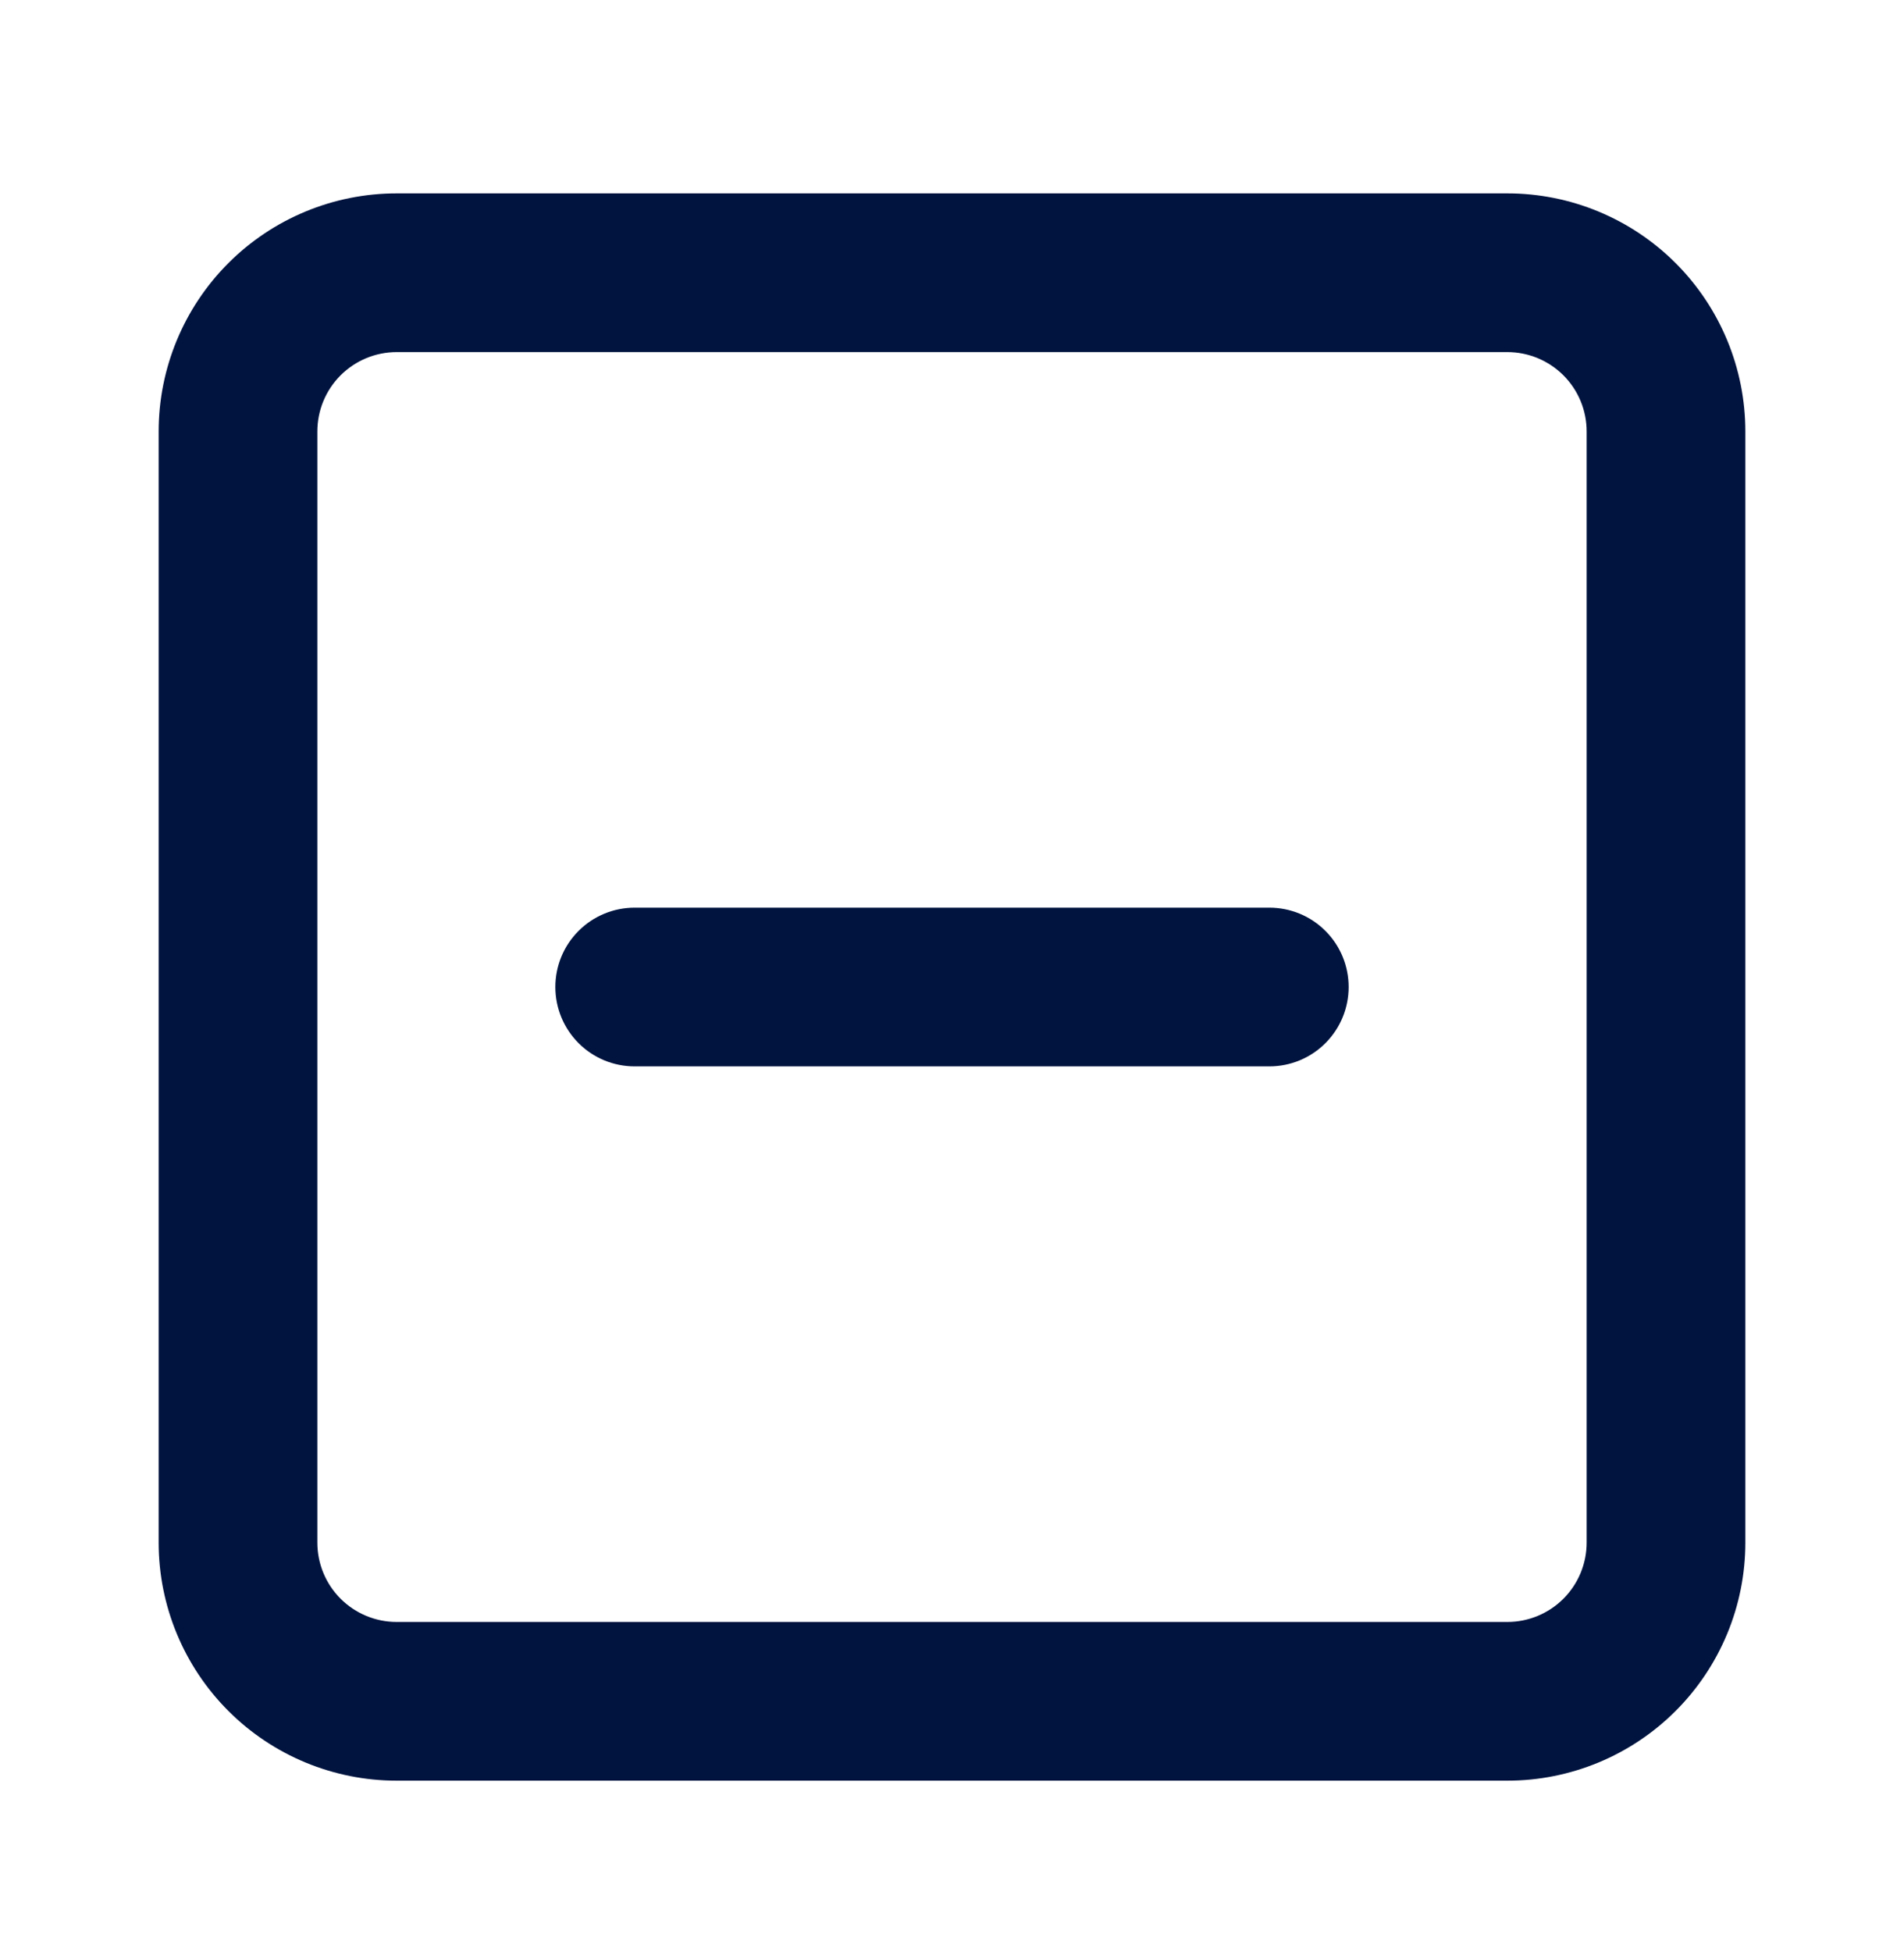
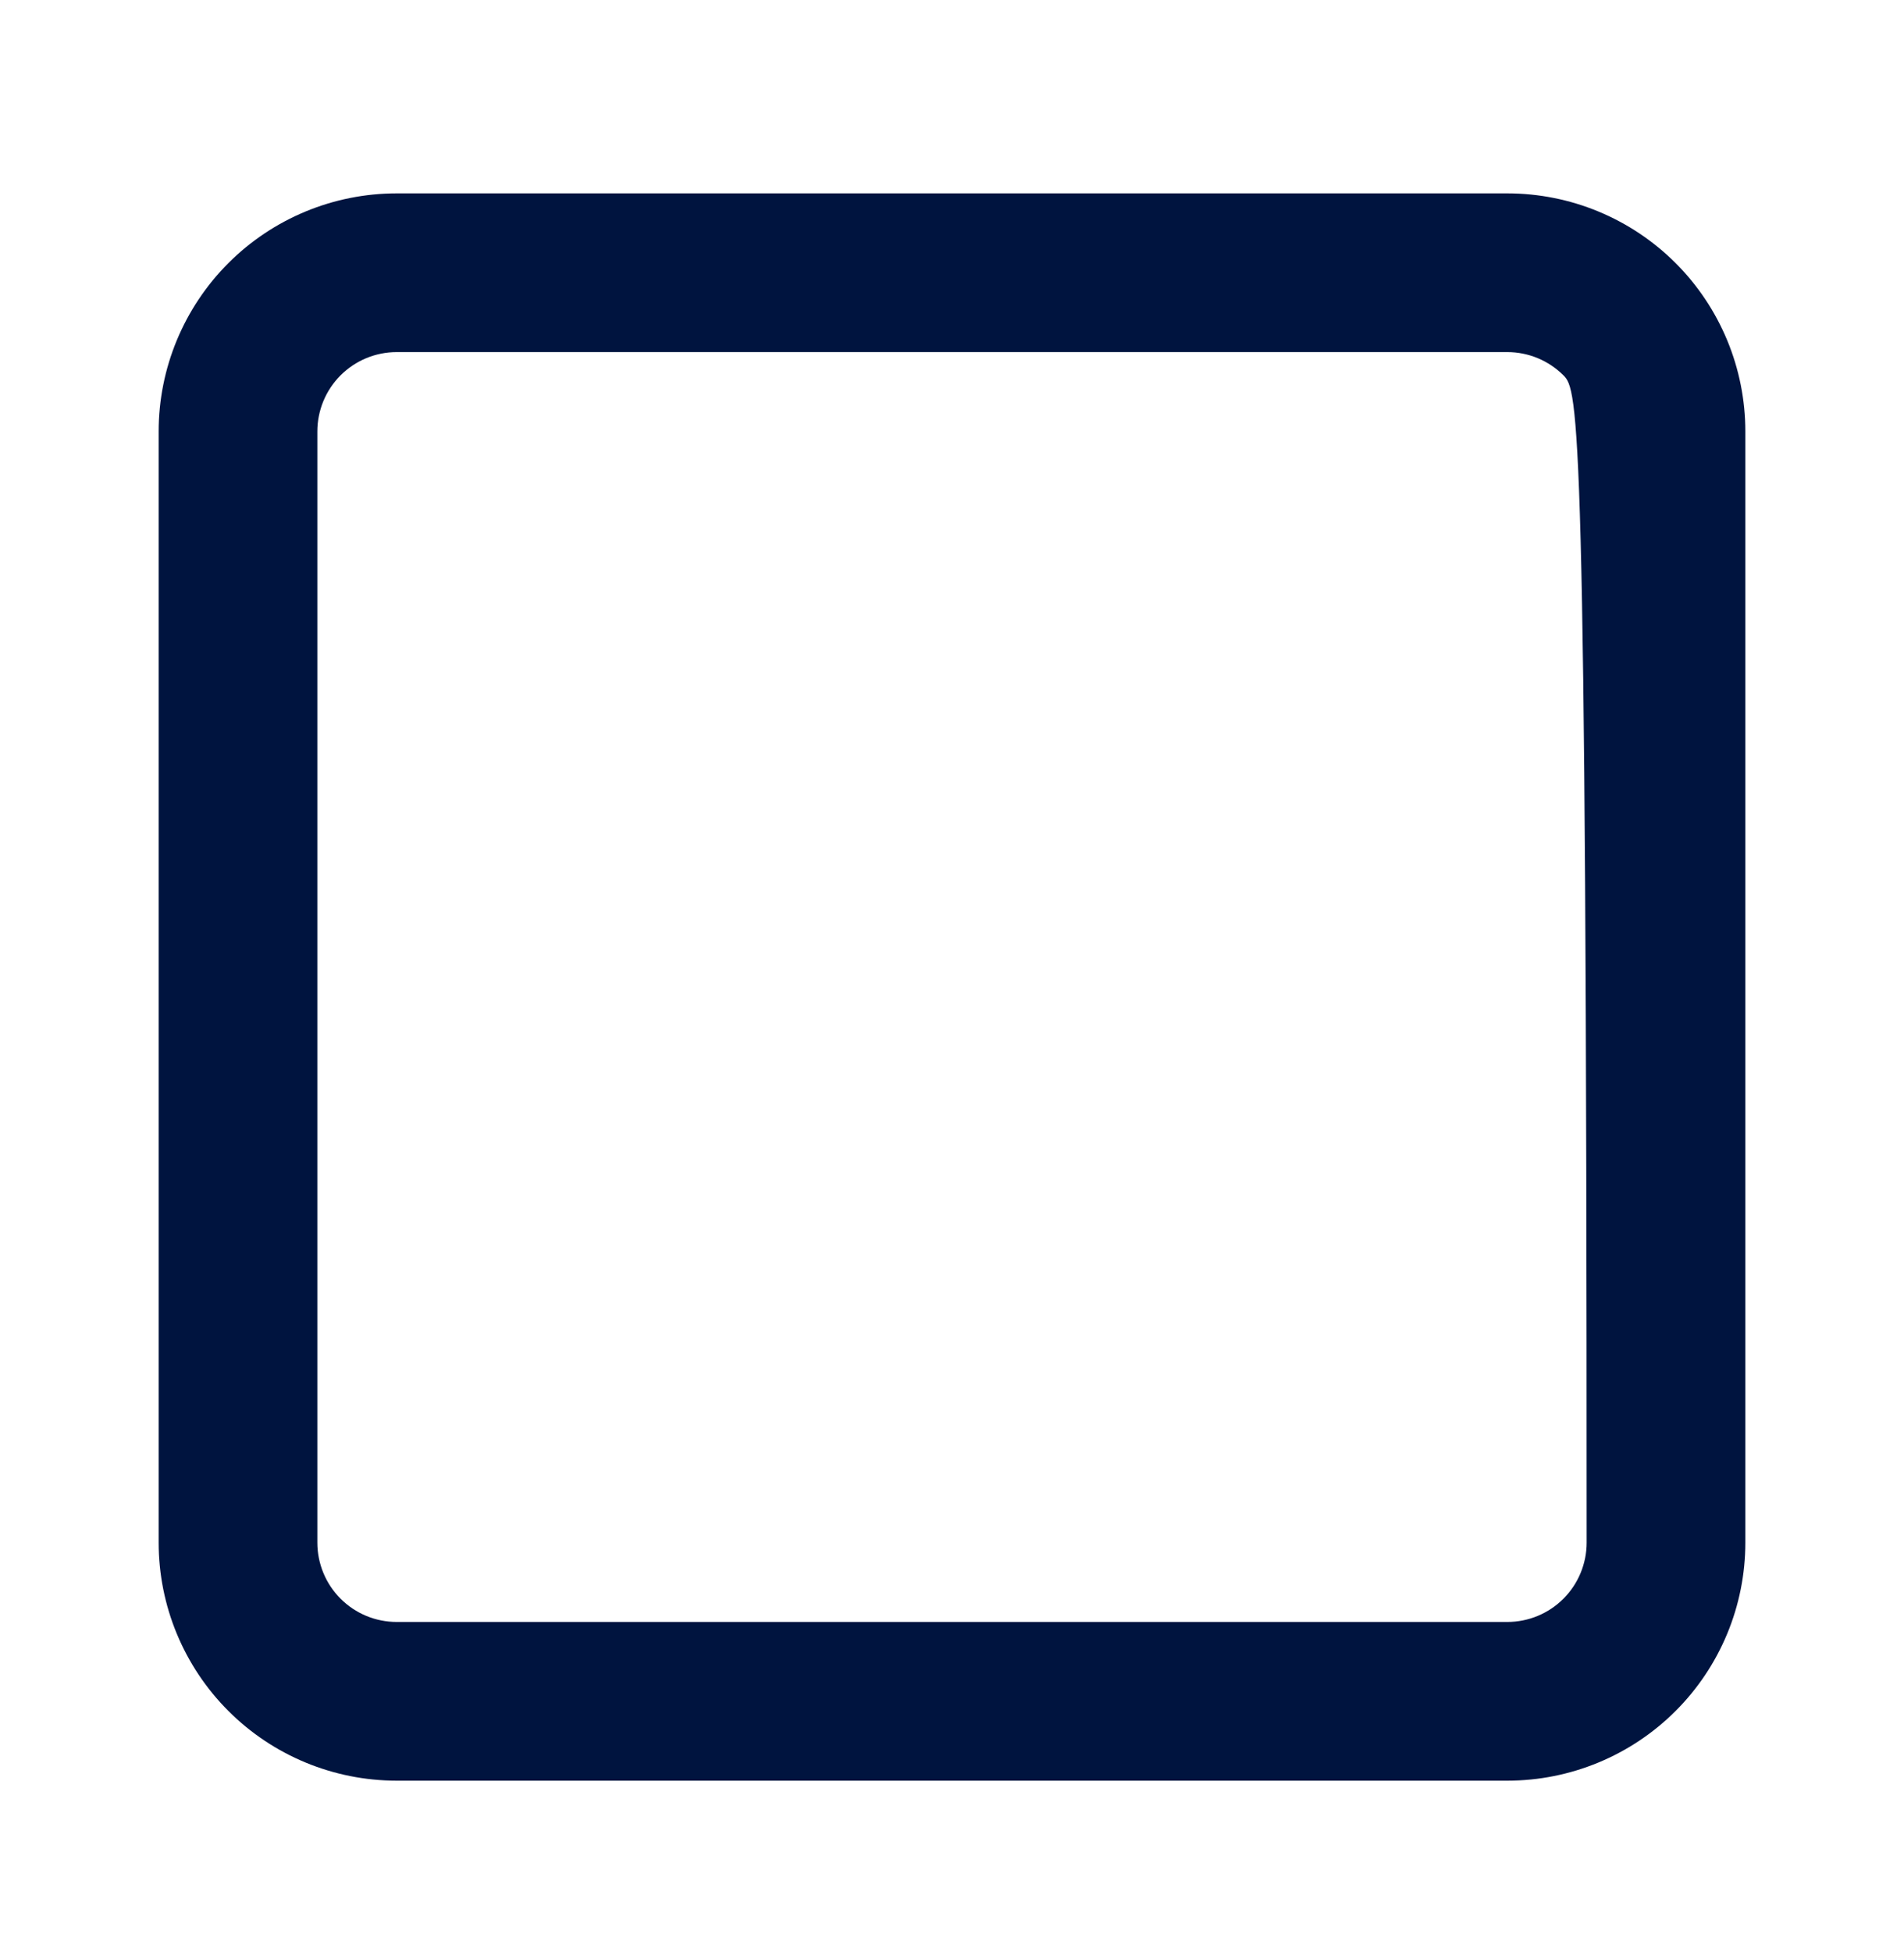
<svg xmlns="http://www.w3.org/2000/svg" width="40" height="41" viewBox="0 0 40 41" fill="none">
-   <path d="M31.667 37.394H8.333C7.007 37.394 5.735 36.867 4.798 35.93C3.86 34.992 3.333 33.72 3.333 32.394V9.061C3.333 7.735 3.86 6.463 4.798 5.525C5.735 4.588 7.007 4.061 8.333 4.061H31.667C32.993 4.061 34.264 4.588 35.202 5.525C36.14 6.463 36.667 7.735 36.667 9.061V32.394C36.667 33.72 36.14 34.992 35.202 35.93C34.264 36.867 32.993 37.394 31.667 37.394ZM8.333 7.394C7.891 7.394 7.467 7.57 7.155 7.882C6.842 8.195 6.667 8.619 6.667 9.061V32.394C6.667 32.836 6.842 33.26 7.155 33.573C7.467 33.885 7.891 34.061 8.333 34.061H31.667C32.109 34.061 32.533 33.885 32.845 33.573C33.158 33.26 33.333 32.836 33.333 32.394V9.061C33.333 8.619 33.158 8.195 32.845 7.882C32.533 7.57 32.109 7.394 31.667 7.394H8.333Z" fill="#00143F" />
-   <path d="M26.667 22.394H13.333C12.891 22.394 12.467 22.219 12.155 21.906C11.842 21.593 11.667 21.169 11.667 20.727C11.667 20.285 11.842 19.861 12.155 19.549C12.467 19.236 12.891 19.061 13.333 19.061H26.667C27.109 19.061 27.533 19.236 27.845 19.549C28.158 19.861 28.333 20.285 28.333 20.727C28.333 21.169 28.158 21.593 27.845 21.906C27.533 22.219 27.109 22.394 26.667 22.394Z" fill="#00143F" />
+   <path d="M31.667 37.394H8.333C7.007 37.394 5.735 36.867 4.798 35.93C3.86 34.992 3.333 33.72 3.333 32.394V9.061C3.333 7.735 3.86 6.463 4.798 5.525C5.735 4.588 7.007 4.061 8.333 4.061H31.667C32.993 4.061 34.264 4.588 35.202 5.525C36.14 6.463 36.667 7.735 36.667 9.061V32.394C36.667 33.72 36.14 34.992 35.202 35.93C34.264 36.867 32.993 37.394 31.667 37.394ZM8.333 7.394C7.891 7.394 7.467 7.57 7.155 7.882C6.842 8.195 6.667 8.619 6.667 9.061V32.394C6.667 32.836 6.842 33.26 7.155 33.573C7.467 33.885 7.891 34.061 8.333 34.061H31.667C32.109 34.061 32.533 33.885 32.845 33.573C33.158 33.26 33.333 32.836 33.333 32.394C33.333 8.619 33.158 8.195 32.845 7.882C32.533 7.57 32.109 7.394 31.667 7.394H8.333Z" fill="#00143F" />
</svg>